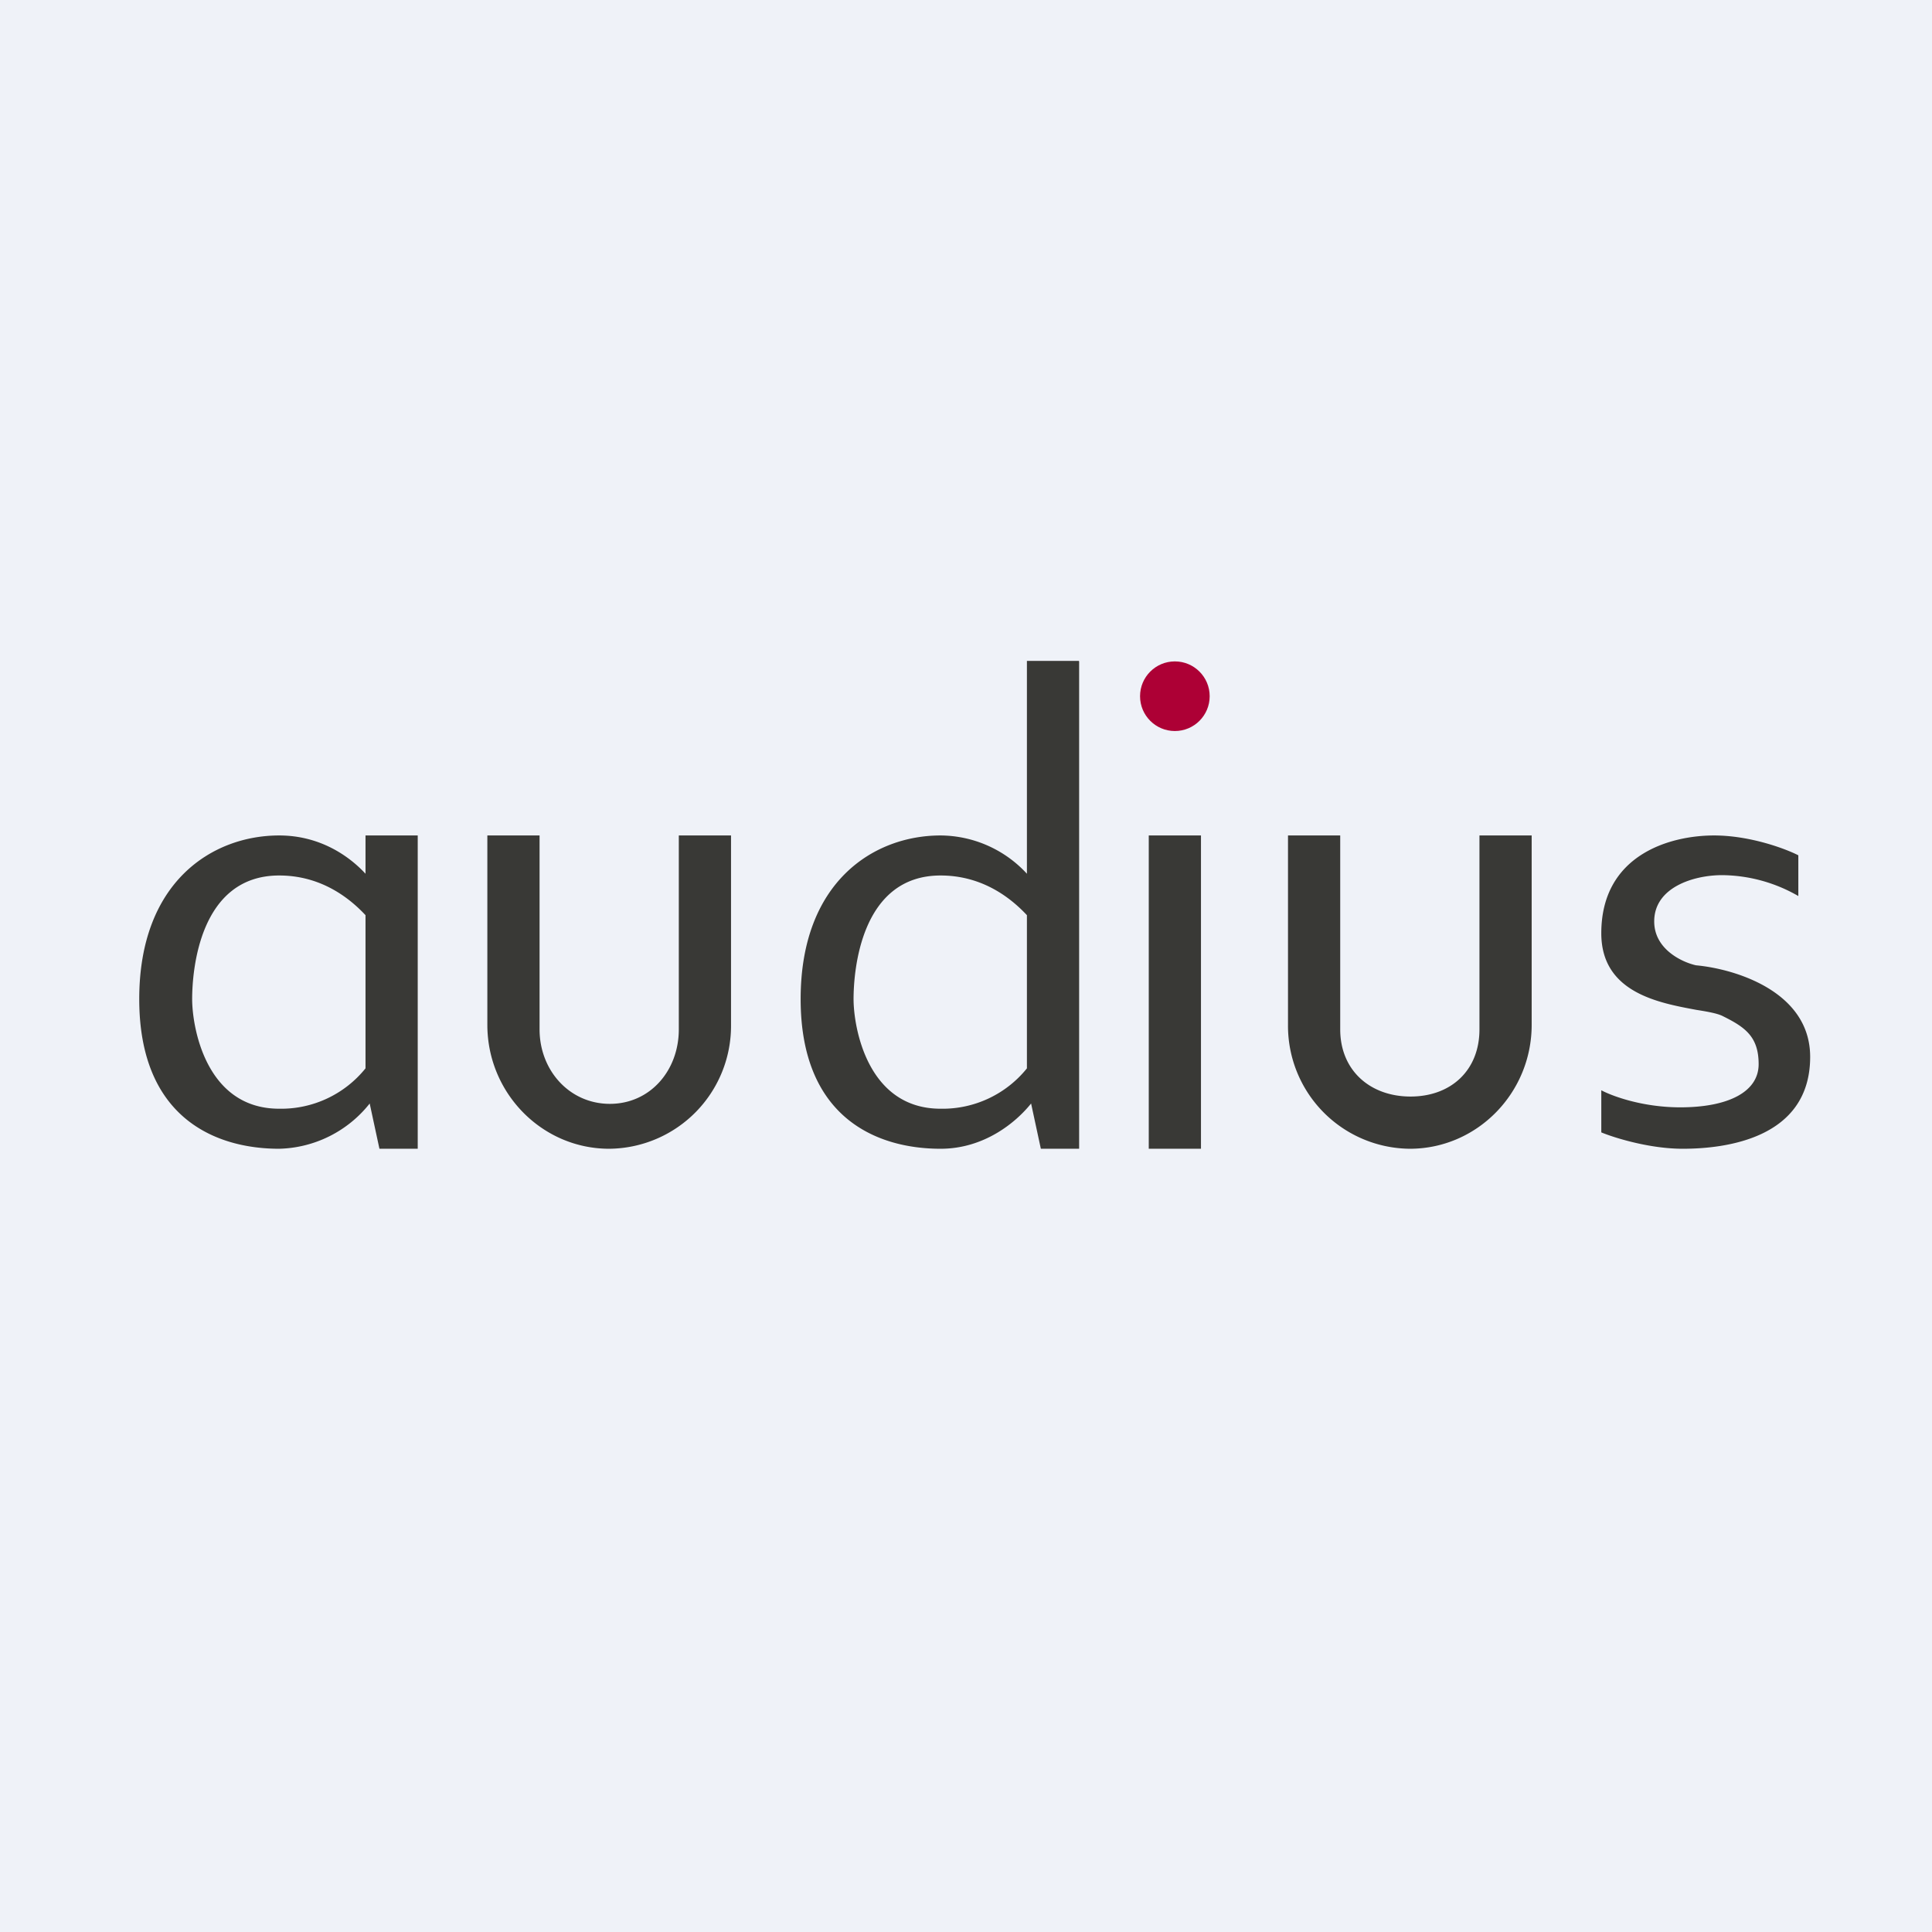
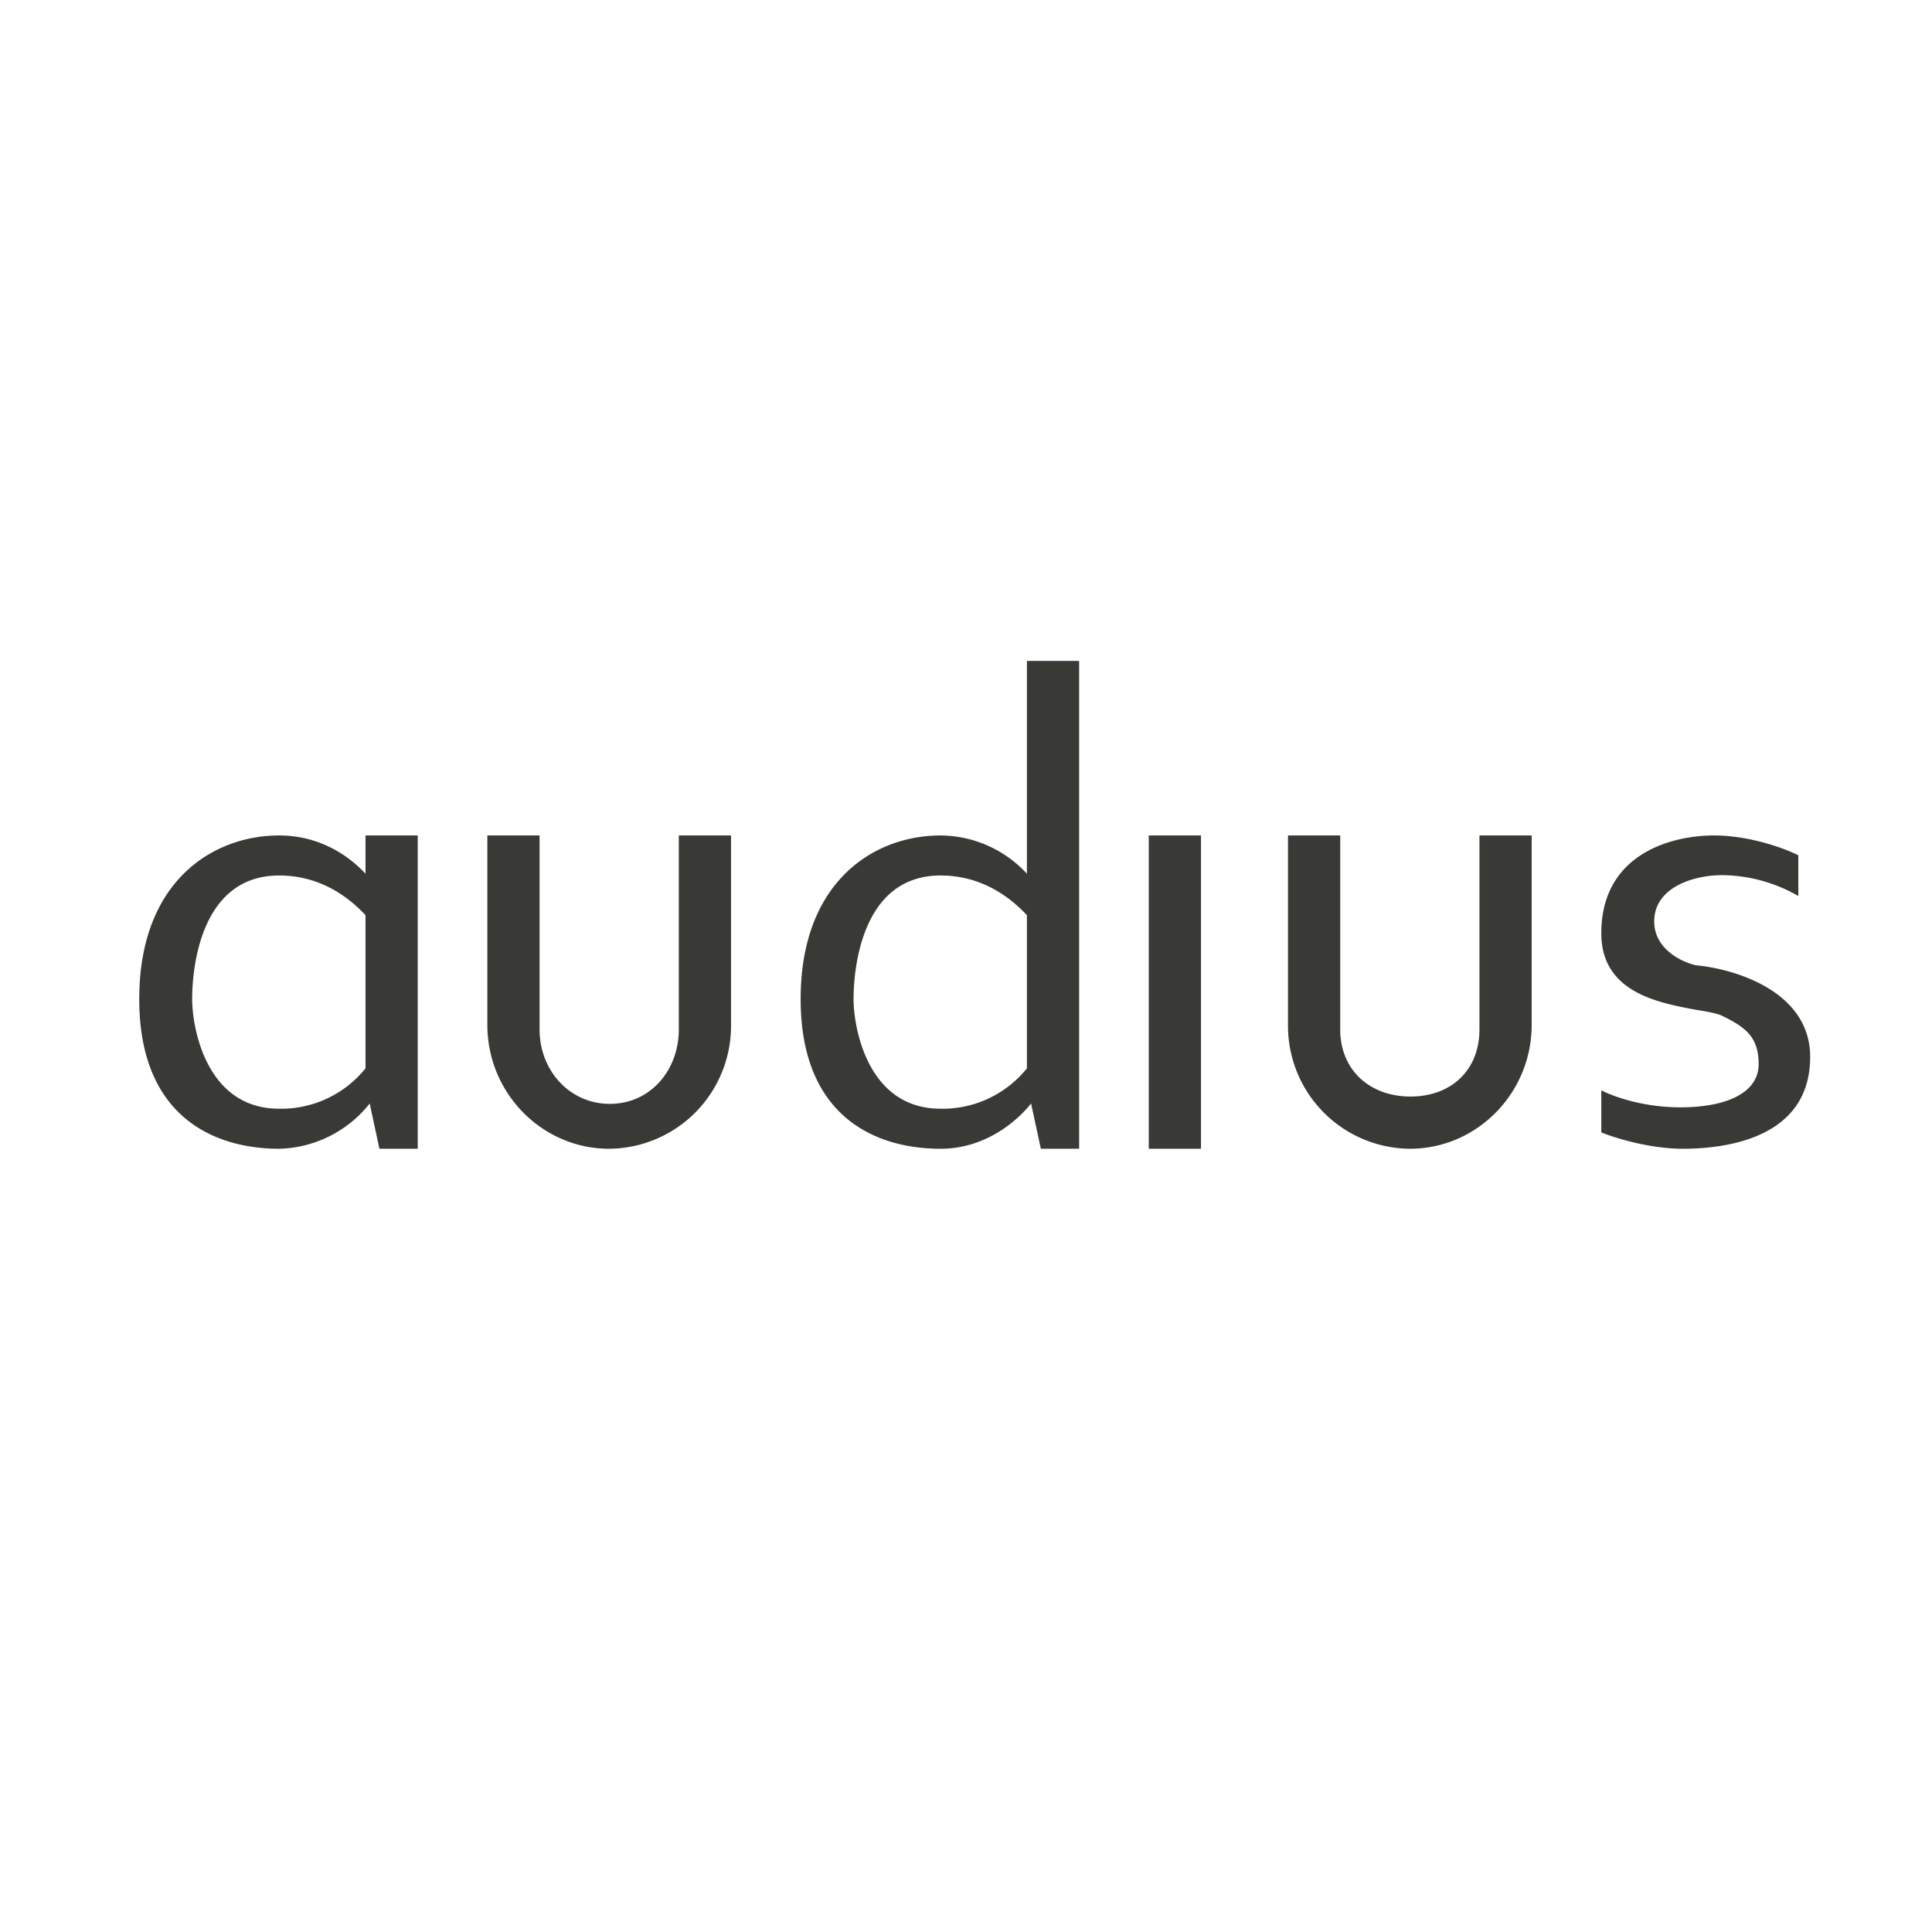
<svg xmlns="http://www.w3.org/2000/svg" viewBox="0 0 55.5 55.5">
-   <path d="M 0,0 H 55.5 V 55.5 H 0 Z" fill="rgb(239, 242, 248)" />
  <path d="M 30.99,18.985 H 29.5 V 25.1 A 3.4,3.4 0 0,0 27.02,24 C 25.1,24 23,25.33 23,28.7 S 25.14,33 27.02,33 C 28.26,33 29.17,32.26 29.62,31.7 L 29.9,33 H 31 V 19 Z M 27.02,25.15 C 28.12,25.15 28.94,25.69 29.5,26.29 V 30.69 A 3.11,3.11 0 0,1 27.02,31.85 C 24.91,31.85 24.52,29.5 24.52,28.7 C 24.52,27.9 24.72,25.15 27.02,25.15 Z M 8.02,24 C 9.18,24 10.02,24.58 10.5,25.1 V 24 H 12 V 33 H 10.9 L 10.62,31.7 A 3.42,3.42 0 0,1 8.02,33 C 6.14,33 4,32.07 4,28.7 C 4,25.33 6.1,24 8.02,24 Z M 8.02,25.15 C 9.12,25.15 9.94,25.69 10.5,26.29 V 30.69 A 3.11,3.11 0 0,1 8.02,31.85 C 5.91,31.85 5.52,29.5 5.52,28.7 C 5.52,27.9 5.72,25.15 8.02,25.15 Z M 14,29.44 V 24 H 15.5 V 29.57 C 15.5,30.75 16.36,31.71 17.52,31.71 C 18.68,31.71 19.5,30.75 19.5,29.57 V 24 H 21 V 29.44 A 3.53,3.53 0 0,1 17.5,33 C 15.57,33 14,31.4 14,29.44 Z M 37,24 V 29.44 A 3.53,3.53 0 0,0 40.5,33 C 42.43,33 44,31.4 44,29.44 V 24 H 42.5 V 29.57 C 42.5,30.75 41.68,31.5 40.52,31.5 C 39.36,31.5 38.5,30.75 38.5,29.57 V 24 H 37 Z M 46,32.53 V 31.32 C 46.3,31.48 47.17,31.81 48.27,31.81 C 49.64,31.81 50.52,31.37 50.52,30.57 S 50.12,29.5 49.47,29.18 C 49.32,29.11 49.05,29.06 48.73,29.01 C 47.66,28.81 46,28.52 46,26.81 C 46,24.57 47.95,24 49.24,24 C 50.27,24 51.29,24.38 51.66,24.57 V 25.74 A 4.45,4.45 0 0,0 49.47,25.14 C 48.67,25.14 47.52,25.48 47.52,26.47 C 47.52,27.27 48.32,27.64 48.72,27.73 C 49.82,27.83 52,28.47 52,30.36 C 52,32.73 49.52,33 48.34,33 C 47.39,33 46.39,32.69 46,32.53 Z M 34.5,24 H 33 V 33 H 34.5 V 24 Z" fill="rgb(57, 57, 54)" fill-rule="evenodd" />
-   <circle cx="33.75" cy="20" r="1" fill="rgb(173, 0, 53)" />
</svg>